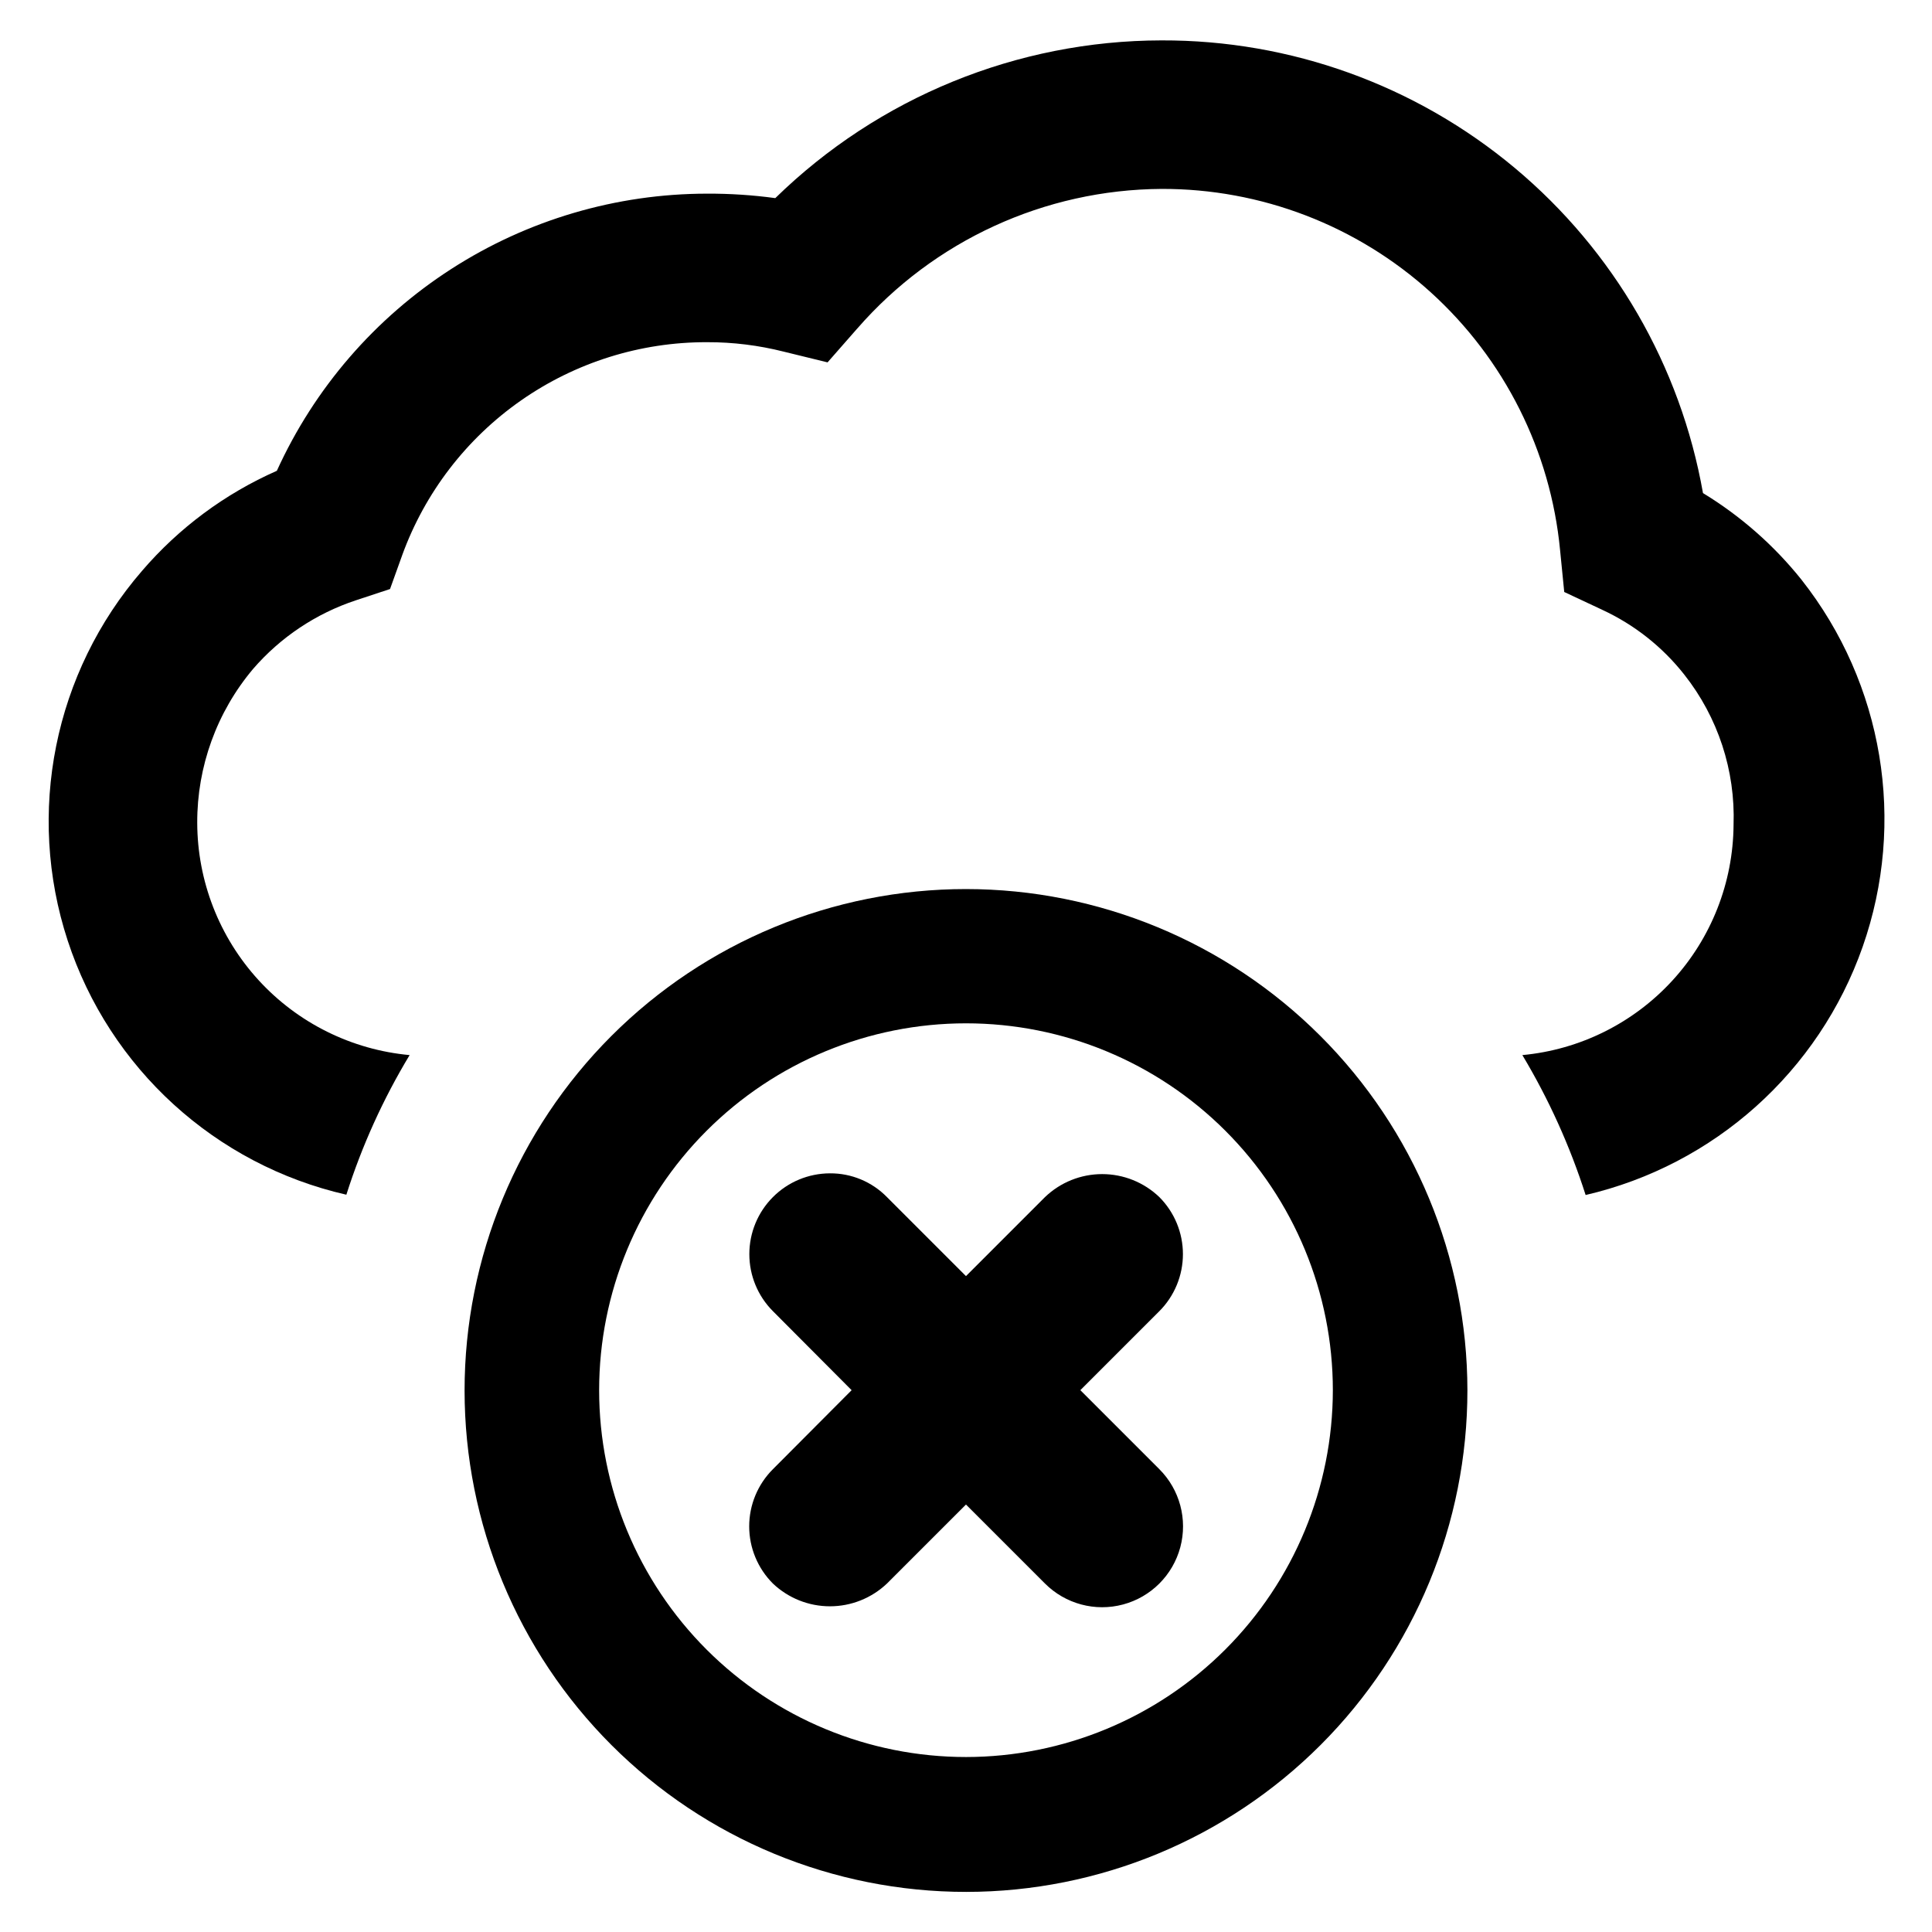
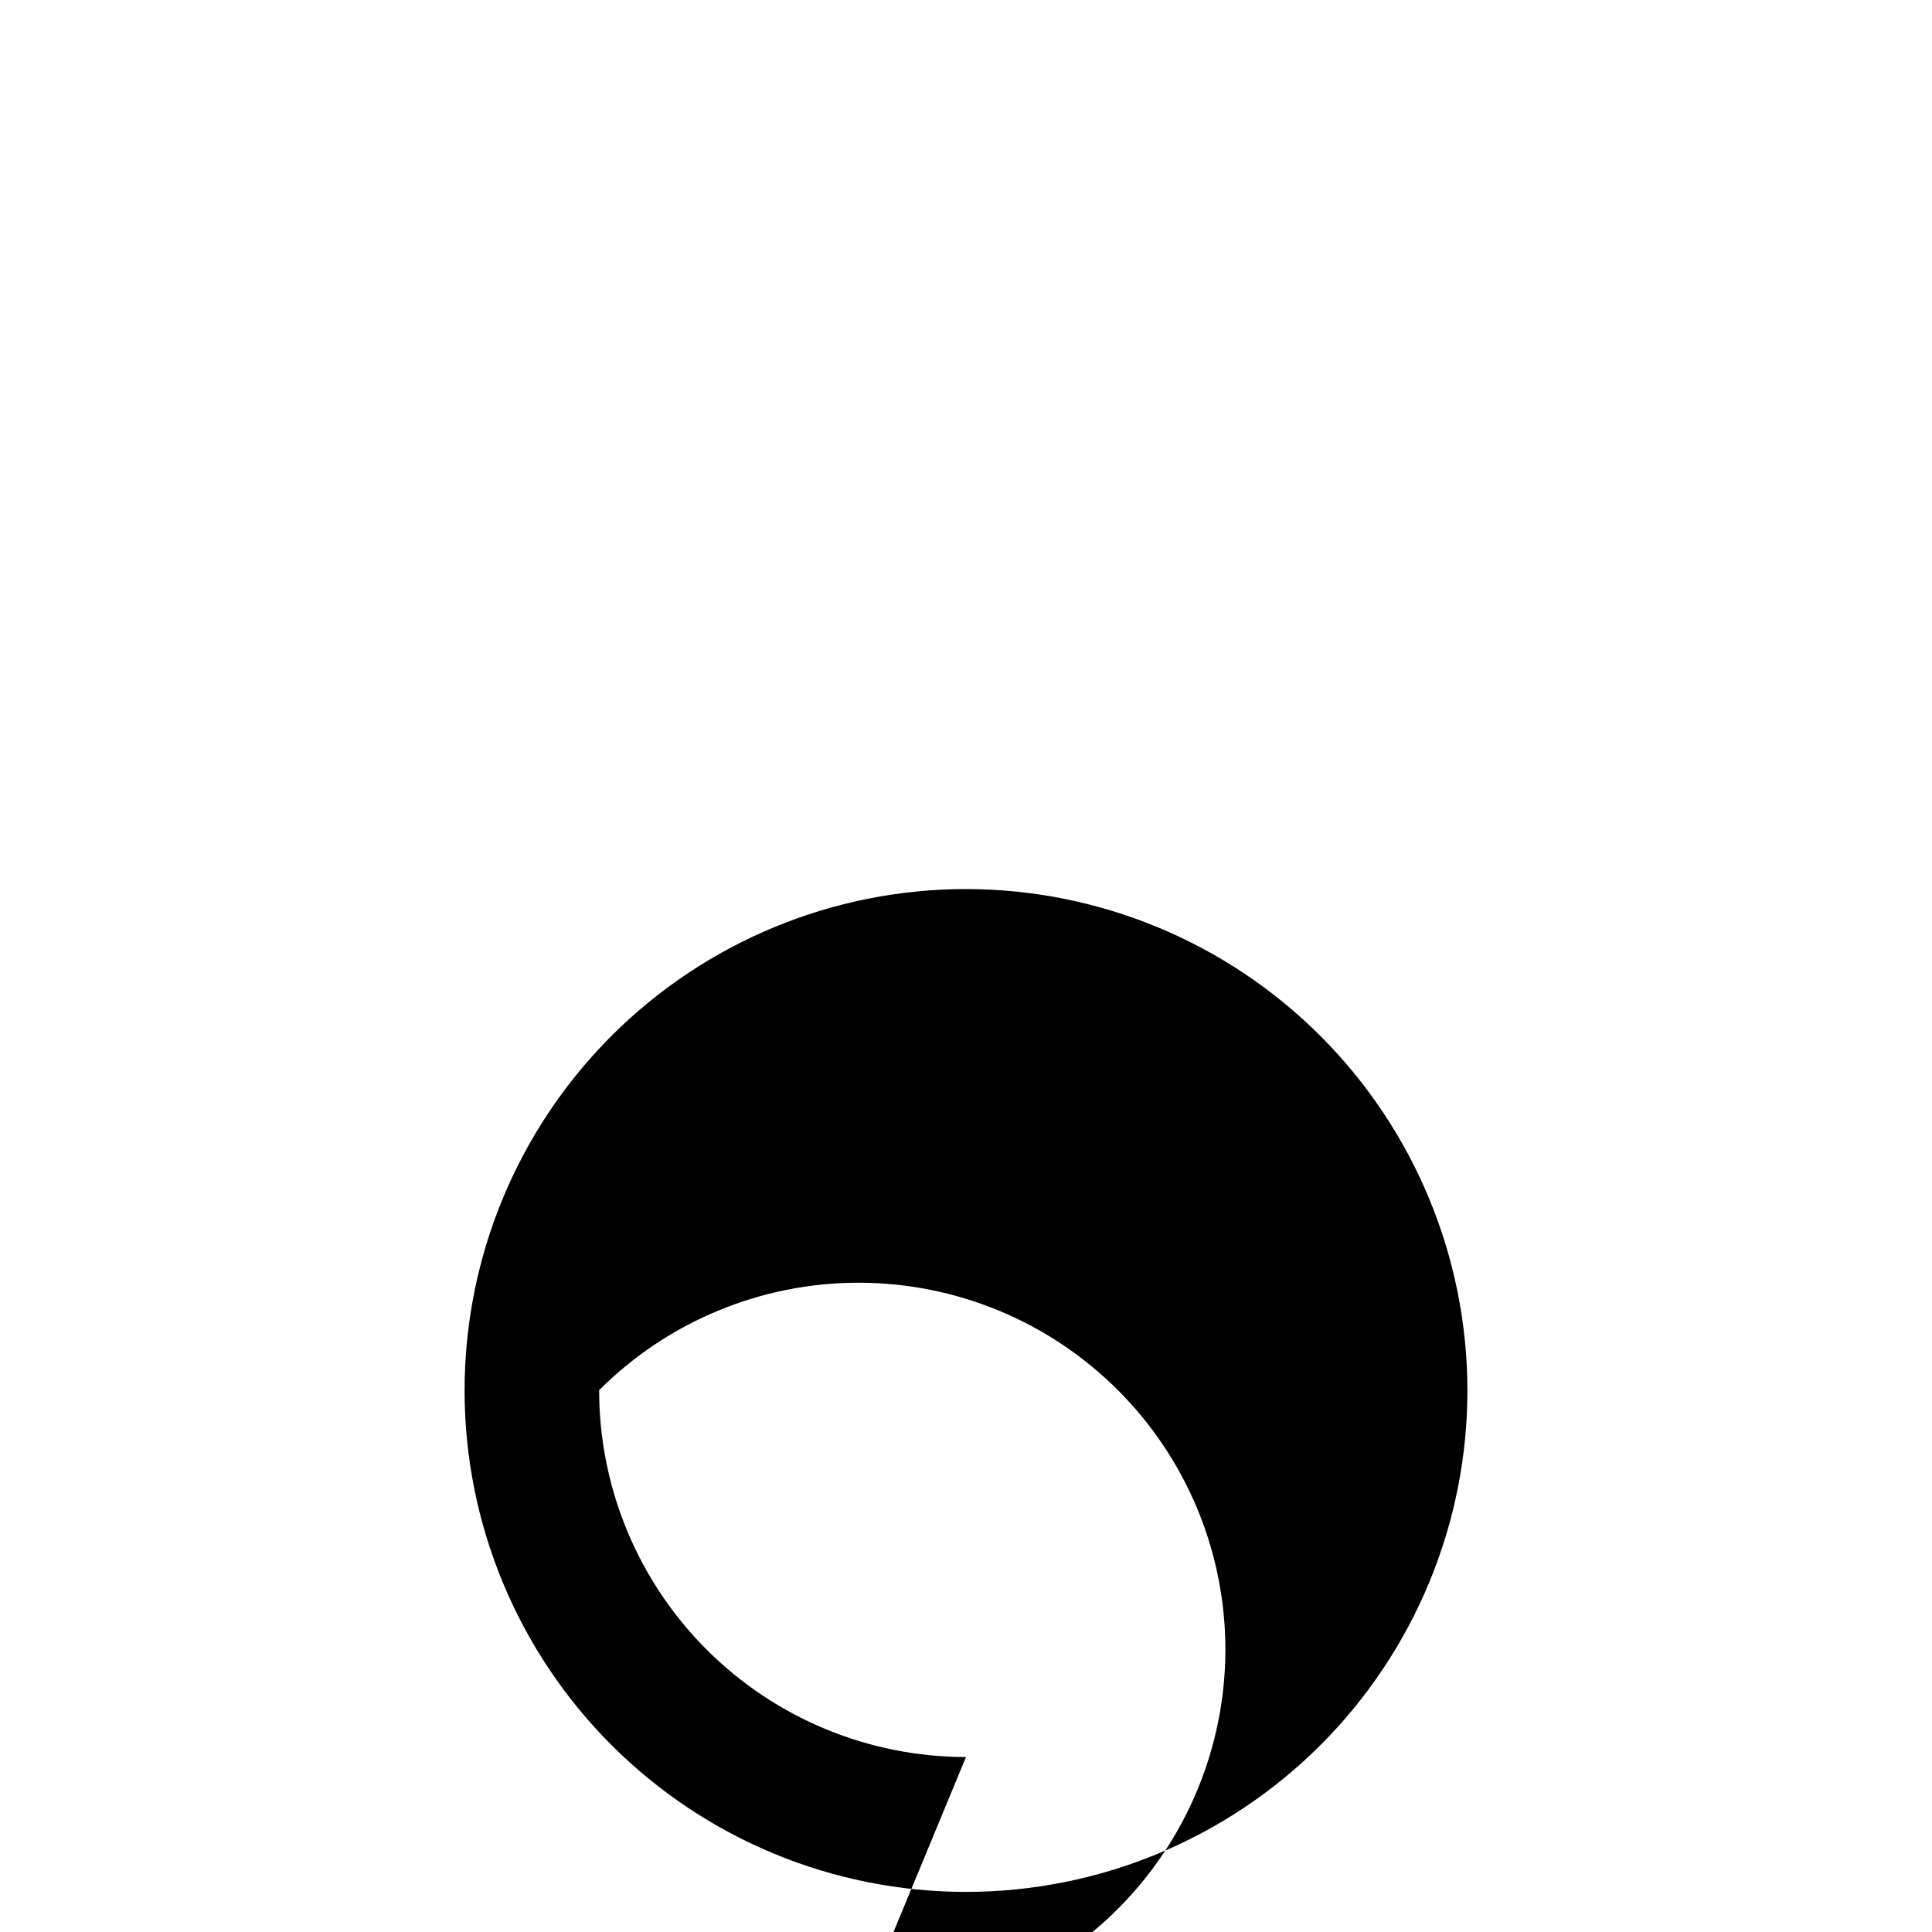
<svg xmlns="http://www.w3.org/2000/svg" fill="#000000" width="800px" height="800px" version="1.1" viewBox="144 144 512 512">
  <g>
-     <path d="m621.44 297.66c-7.301-9.133-16.145-16.91-26.133-22.988-5.953-33.699-23.617-64.215-49.871-86.16-26.254-21.949-59.418-33.922-93.637-33.809-38.254 0.066-74.973 15.066-102.34 41.801-6-0.816-12.051-1.211-18.105-1.184-24.043 0.02-47.574 6.953-67.785 19.977-20.211 13.023-36.25 31.586-46.203 53.473-13.742 6.062-25.957 15.125-35.738 26.527-23.305 26.941-30.777 64.125-19.688 97.977 11.09 33.852 39.117 59.41 73.848 67.336 4.117-12.949 9.746-25.367 16.766-37-15.359-1.41-29.645-8.5-40.055-19.887-10.41-11.387-16.195-26.246-16.23-41.672-0.051-14.914 5.195-29.367 14.801-40.777 7.269-8.41 16.684-14.691 27.238-18.184l9.055-2.992 3.227-8.973h-0.004c6.023-16.574 17.012-30.883 31.465-40.984 14.453-10.102 31.672-15.5 49.305-15.457 6.875-0.02 13.723 0.828 20.387 2.516l11.57 2.832 7.871-8.973 0.004 0.004c20.312-23.332 49.676-36.809 80.609-37 26.371-0.082 51.82 9.691 71.363 27.398 19.543 17.707 31.766 42.074 34.277 68.324l1.102 11.098 10.078 4.723v0.004c8.492 3.926 15.938 9.809 21.727 17.16 8.938 11.312 13.566 25.426 13.066 39.832-0.109 15.297-5.894 30.012-16.234 41.281-10.344 11.273-24.504 18.305-39.734 19.727 6.996 11.676 12.621 24.117 16.766 37.078 34.117-7.922 61.816-32.742 73.418-65.789 11.598-33.047 5.492-69.73-16.188-97.238z" />
-     <path d="m400 379.61c-35.246 0-69.051 14.004-93.973 38.93-24.918 24.926-38.914 58.73-38.91 93.977 0.008 35.246 14.02 69.047 38.949 93.961 24.93 24.918 58.738 38.906 93.984 38.895 35.246-0.016 69.043-14.031 93.953-38.969 24.91-24.934 38.895-58.746 38.875-93.992-0.043-35.223-14.059-68.988-38.973-93.887-24.91-24.898-58.688-38.895-93.906-38.914zm0 230.02c-25.785 0-50.516-10.242-68.746-28.473-18.23-18.234-28.477-42.961-28.477-68.746s10.246-50.512 28.477-68.742c18.23-18.234 42.961-28.477 68.746-28.477 25.781 0 50.512 10.242 68.742 28.477 18.234 18.23 28.477 42.957 28.477 68.742-0.023 25.777-10.27 50.496-28.5 68.723-18.227 18.227-42.941 28.477-68.719 28.496z" />
-     <path d="m430.3 512.41 20.941-20.941v0.004c4-4.016 6.246-9.449 6.246-15.117 0-5.664-2.246-11.098-6.246-15.113-4.074-3.91-9.504-6.094-15.156-6.094-5.648 0-11.078 2.184-15.152 6.094l-20.938 20.941-20.941-20.941c-3.973-4.062-9.43-6.336-15.113-6.297-5.668 0.016-11.102 2.273-15.105 6.289-4.004 4.012-6.254 9.445-6.254 15.117-0.004 5.668 2.242 11.105 6.246 15.121l20.859 20.941-20.859 20.938c-4.023 4.016-6.285 9.469-6.285 15.152 0 5.688 2.262 11.137 6.285 15.152 4.078 3.871 9.488 6.031 15.113 6.031s11.031-2.16 15.113-6.031l20.941-20.938 20.941 20.941-0.004-0.004c5.414 5.414 13.305 7.531 20.699 5.547 7.398-1.98 13.172-7.758 15.156-15.152 1.98-7.394-0.133-15.285-5.547-20.699z" />
+     <path d="m400 379.61c-35.246 0-69.051 14.004-93.973 38.93-24.918 24.926-38.914 58.73-38.91 93.977 0.008 35.246 14.02 69.047 38.949 93.961 24.93 24.918 58.738 38.906 93.984 38.895 35.246-0.016 69.043-14.031 93.953-38.969 24.91-24.934 38.895-58.746 38.875-93.992-0.043-35.223-14.059-68.988-38.973-93.887-24.91-24.898-58.688-38.895-93.906-38.914zm0 230.02c-25.785 0-50.516-10.242-68.746-28.473-18.23-18.234-28.477-42.961-28.477-68.746c18.23-18.234 42.961-28.477 68.746-28.477 25.781 0 50.512 10.242 68.742 28.477 18.234 18.23 28.477 42.957 28.477 68.742-0.023 25.777-10.27 50.496-28.5 68.723-18.227 18.227-42.941 28.477-68.719 28.496z" />
  </g>
</svg>